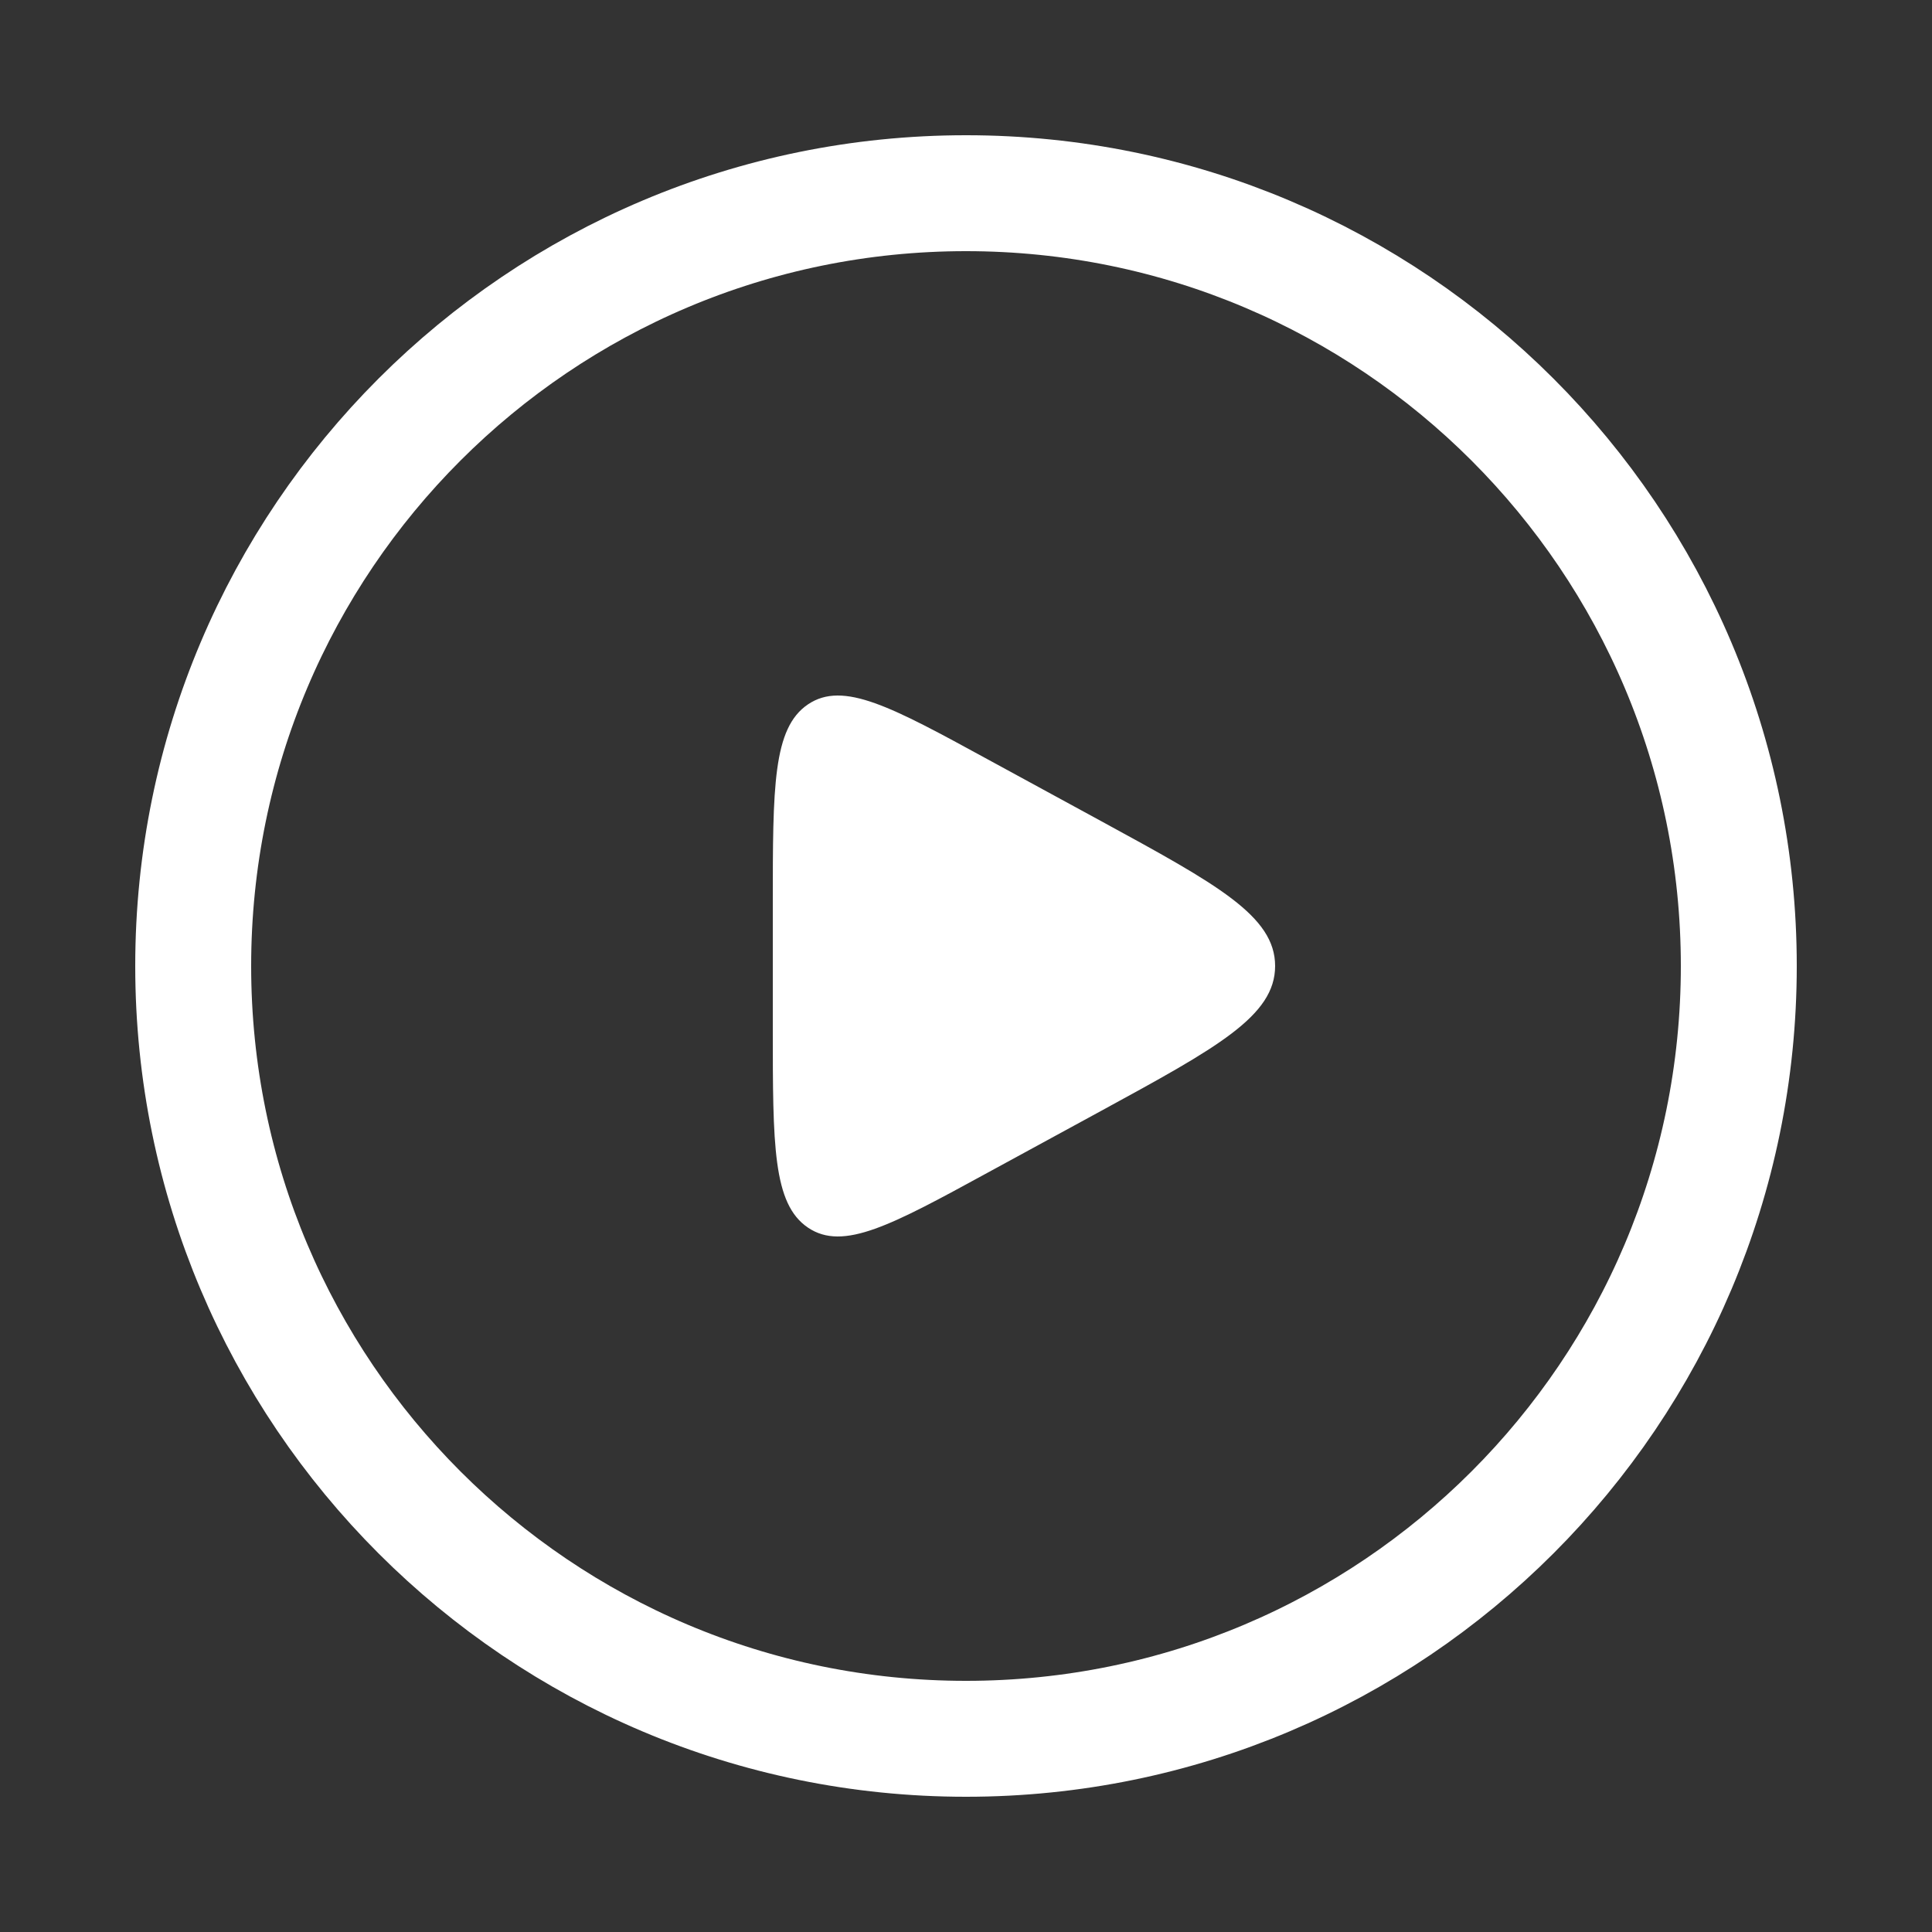
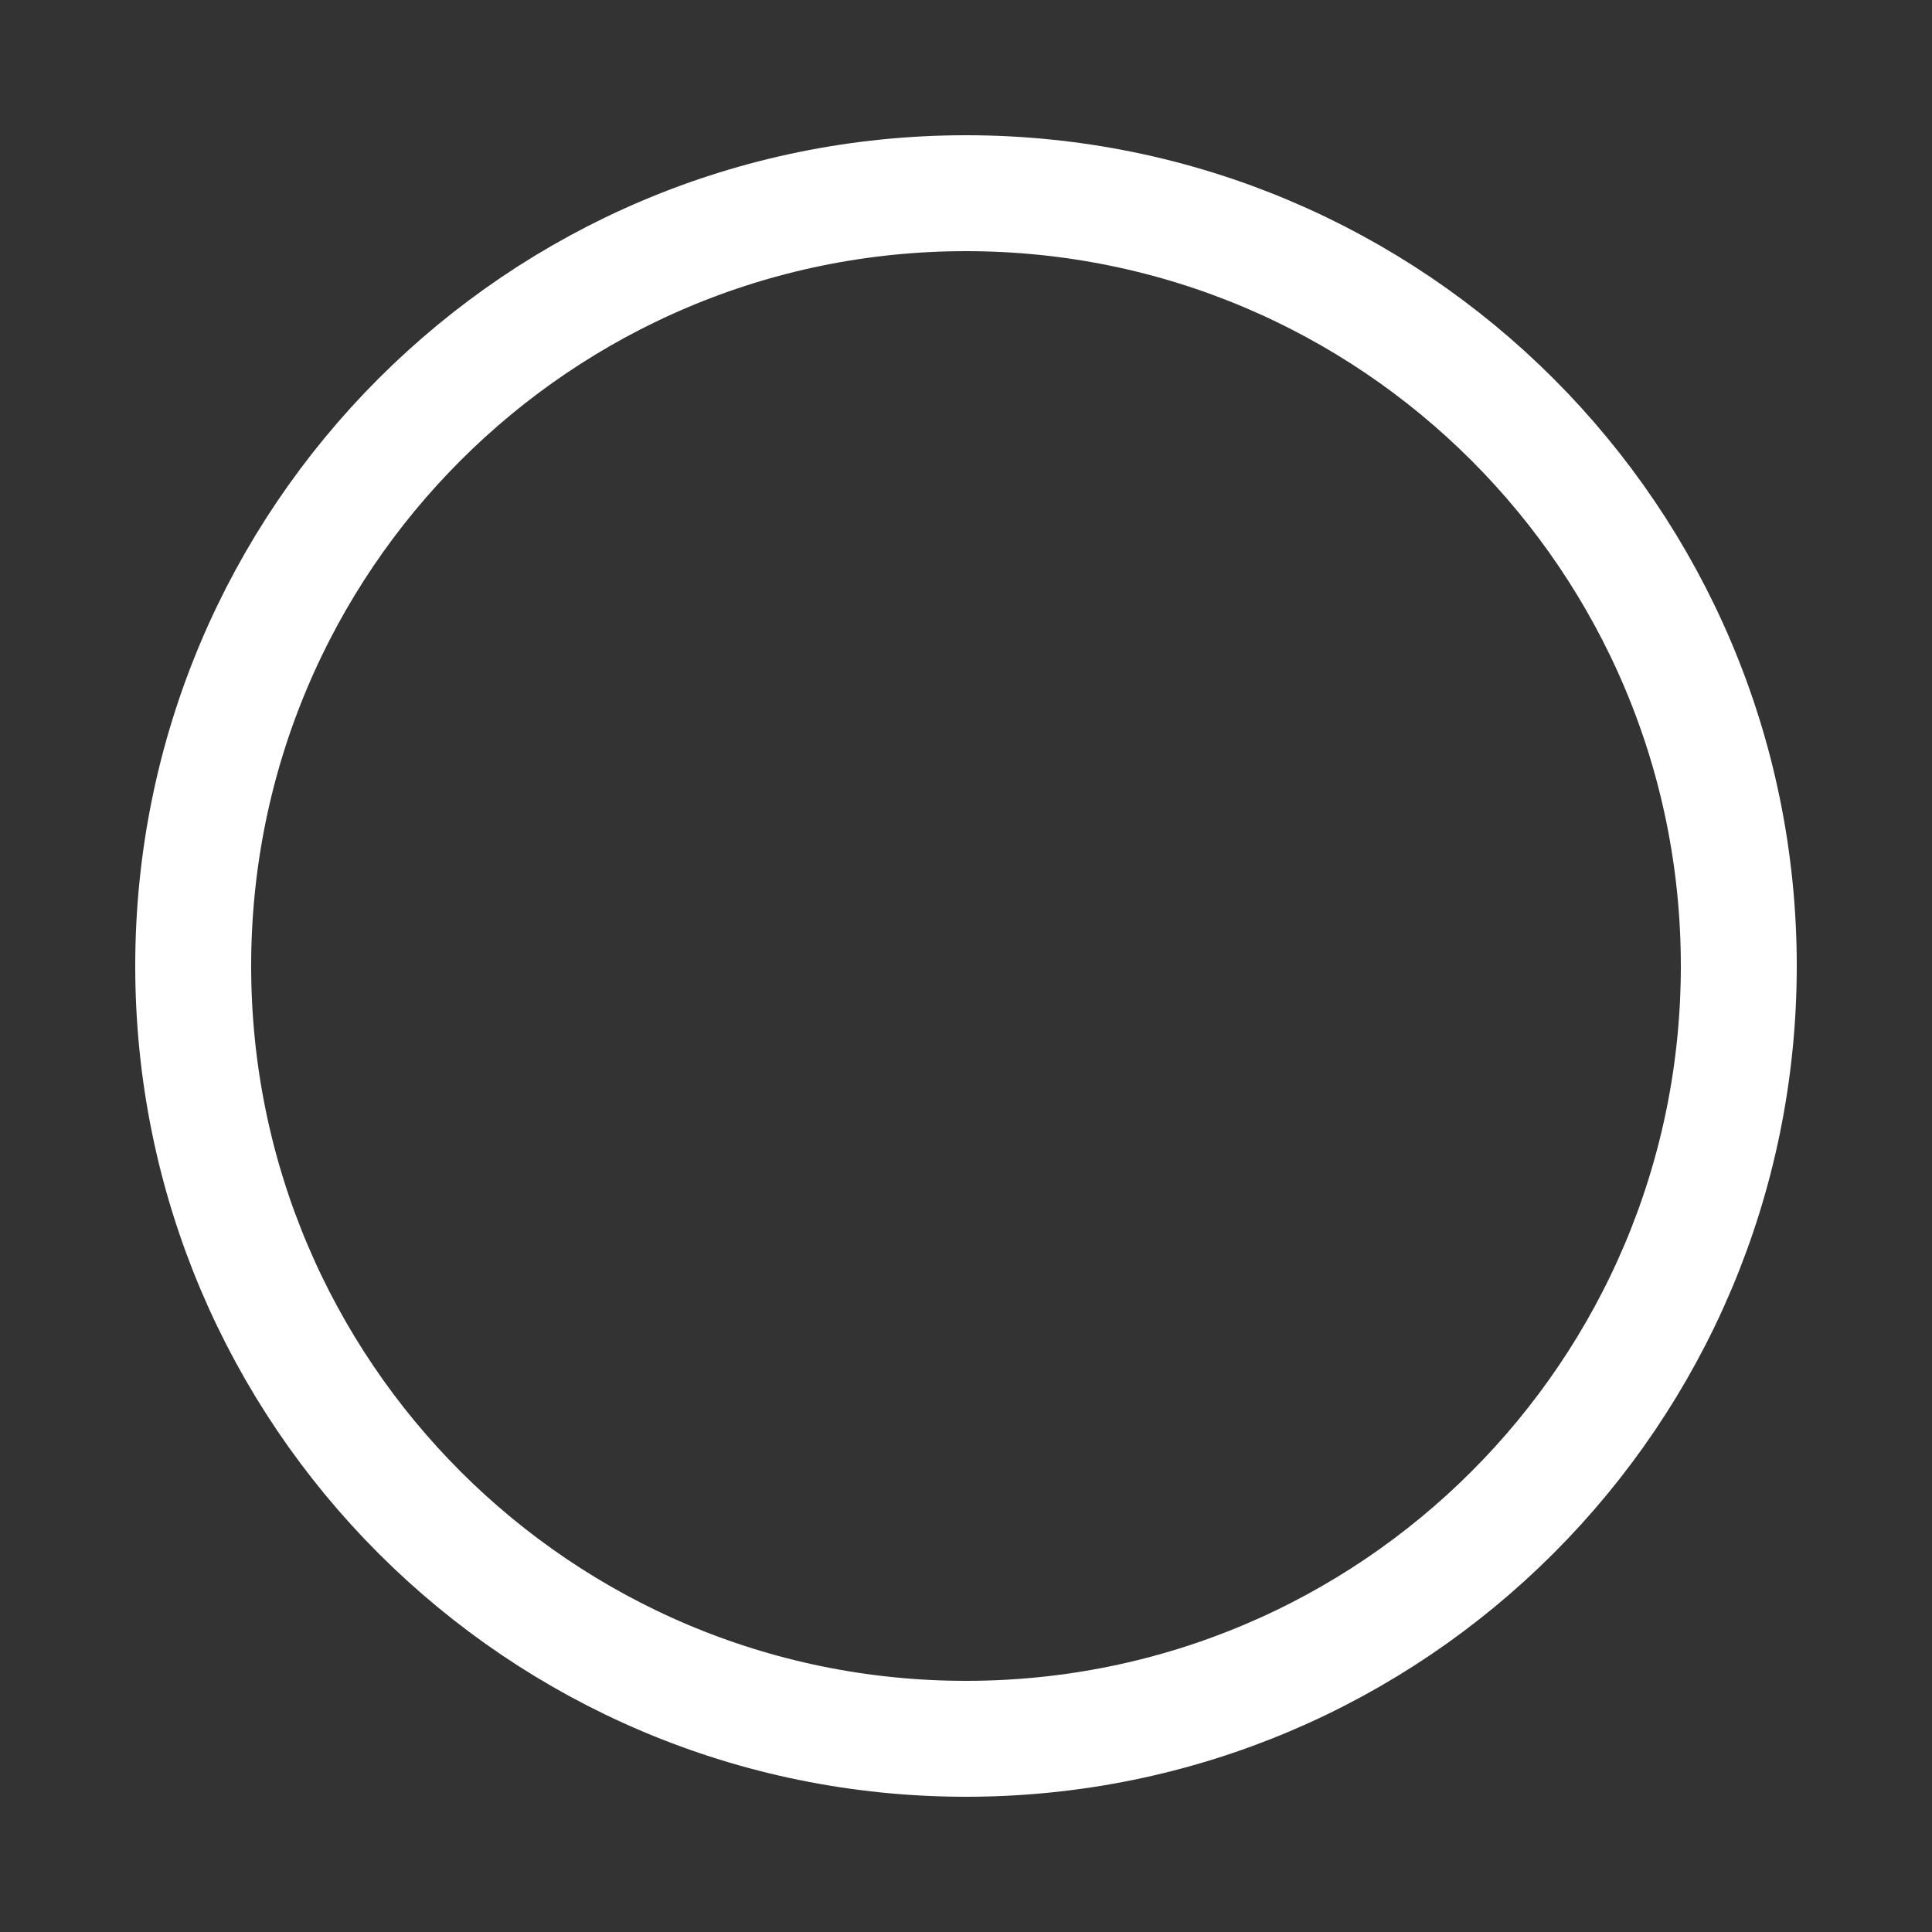
<svg xmlns="http://www.w3.org/2000/svg" width="25" height="25" viewBox="0 0 25 25" fill="none">
  <rect x="0" y="0" width="25" height="25" fill="#333333" stroke="none" />
  <path d="M12.5 22.5C18.023 22.5 22.5 18.023 22.5 12.5C22.5 6.977 18.023 2.5 12.5 2.5C6.977 2.5 2.5 6.977 2.5 12.5C2.5 18.023 6.977 22.5 12.5 22.5Z" stroke="white" stroke-width="1.5" />
-   <path d="M10 11.7V13.3C10 14.819 10 15.579 10.456 15.886C10.912 16.193 11.535 15.854 12.781 15.174L14.25 14.374C15.75 13.556 16.5 13.147 16.5 12.5C16.5 11.853 15.75 11.444 14.25 10.626L12.781 9.826C11.535 9.146 10.912 8.807 10.456 9.114C10 9.421 10 10.181 10 11.7Z" fill="white" />
</svg>